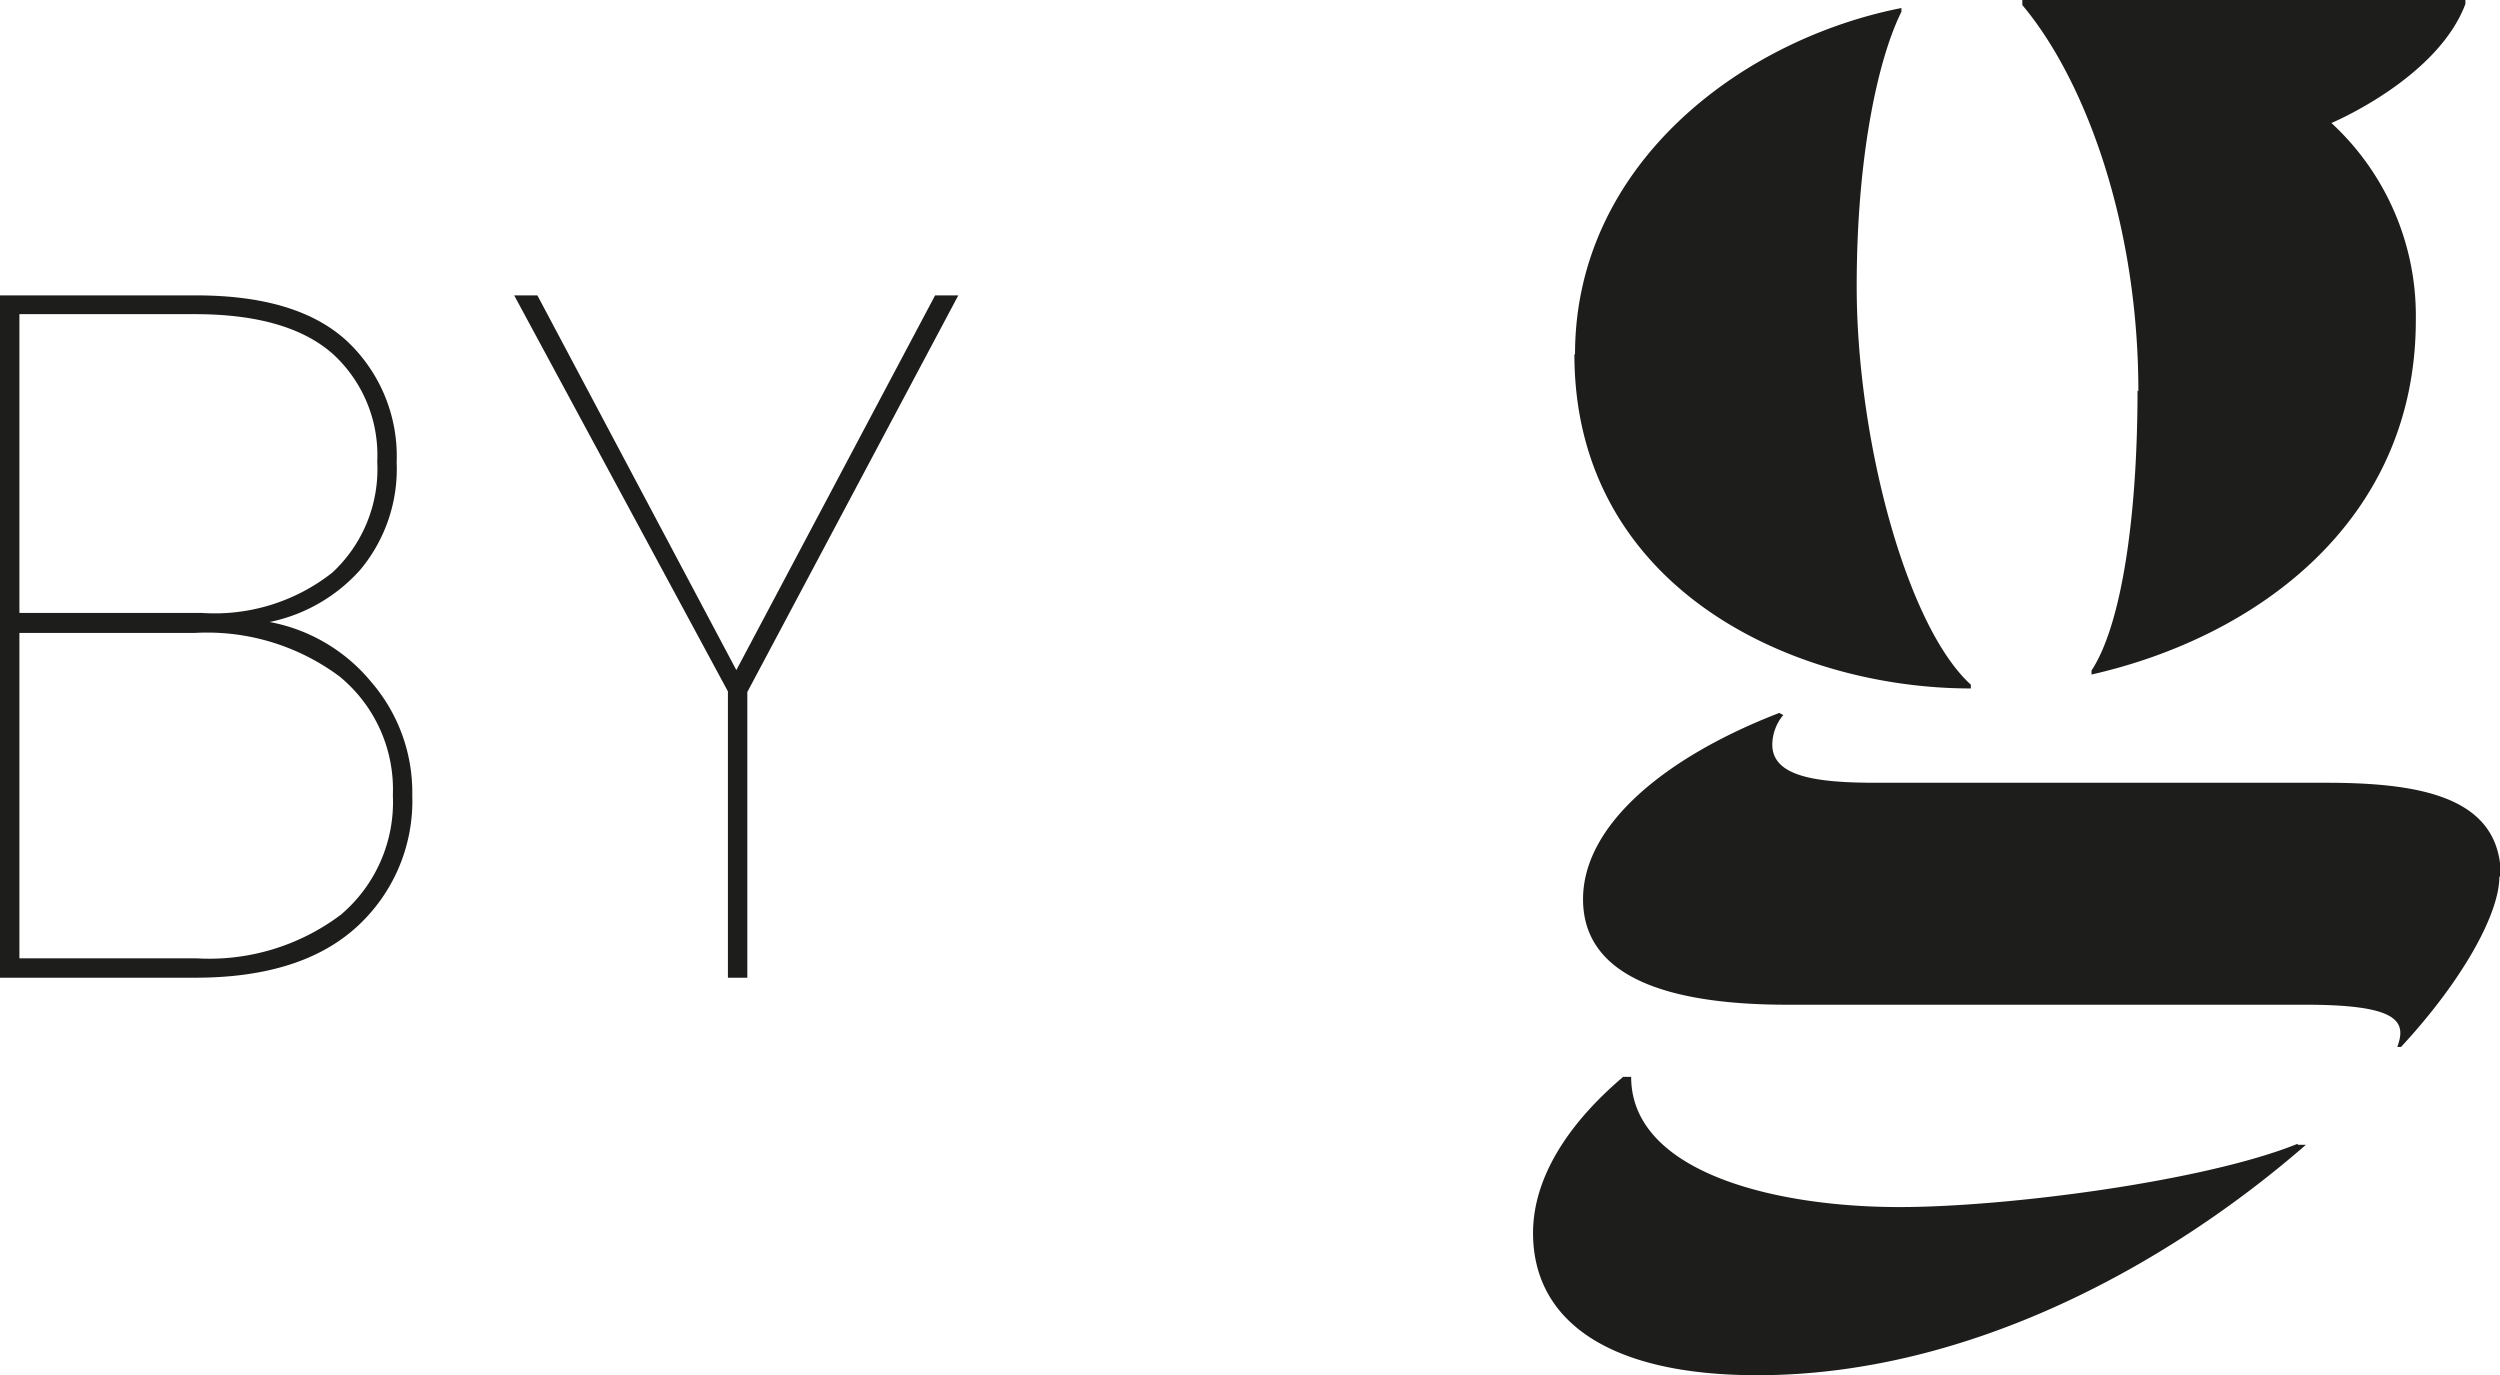
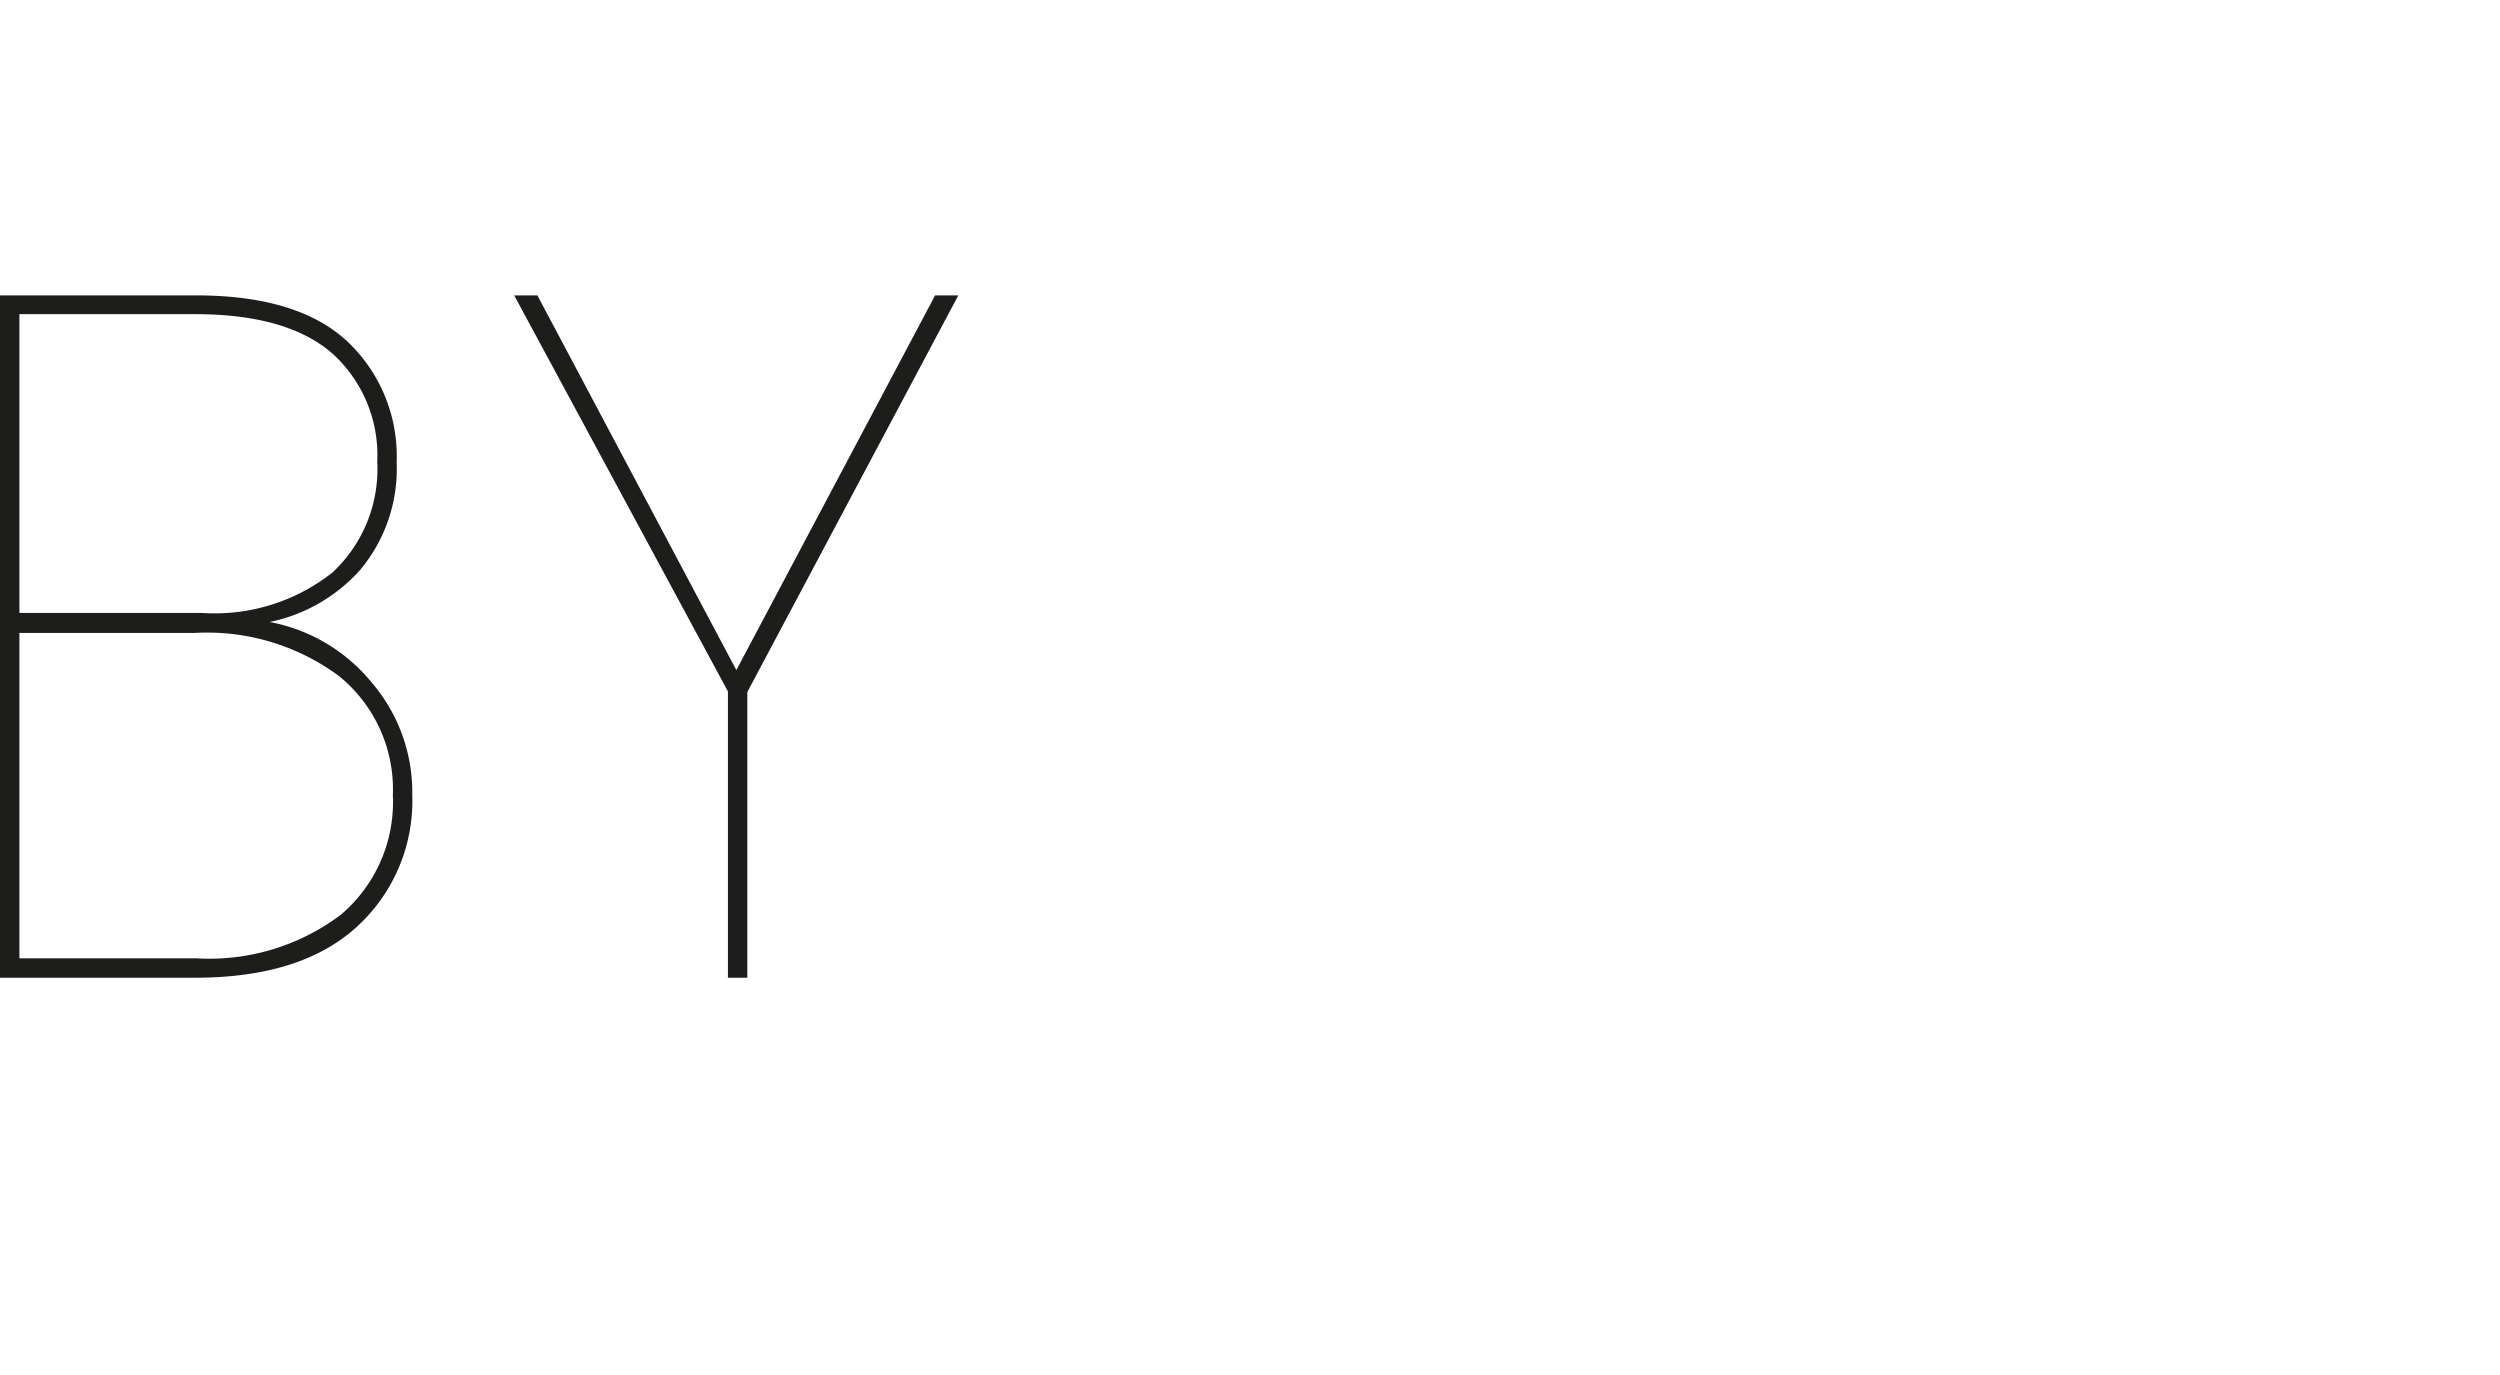
<svg xmlns="http://www.w3.org/2000/svg" id="RVB" viewBox="0 0 118.49 65.18">
  <defs>
    <style>.cls-1{fill:#1d1d1b;}</style>
  </defs>
-   <path class="cls-1" d="M108.9,54.26h.39c-6.55,5.7-16,10.92-26,10.92-7.31,0-10.63-2.75-10.63-6.74,0-2.65,1.7-5.22,4.27-7.4h.38c0,4.46,6.65,6.17,12.72,6.17,5.12,0,14.51-1.23,18.87-3M74.65,16.79C74.65,7.87,82.43,1.9,90.12.38V.56C89.07,2.65,88,7.21,88,13.57c0,7.3,2.38,16.13,5.41,18.88v.18c-8.54,0-18.79-4.83-18.79-15.84m43.84,24.76c0,1.8-1.81,5-4.66,8.07h-.18c.47-1.24,0-2-4.36-2H84.71c-4.93,0-9.68-1-9.68-5,0-3.52,3.89-6.74,9.3-8.83l.19.1A2.22,2.22,0,0,0,84,35.29c0,1.52,2.08,1.81,4.92,1.81h21.35c4.65,0,8.26.75,8.26,4.45m-17.18-23c0-8-2.55-14.8-5.5-18.31V0h21V.19c-1.33,3.54-6.35,5.64-6.35,5.64a12.43,12.43,0,0,1,4,9.35c0,9.49-7.49,15-15.37,16.79v-.19c1.43-2.18,2.18-7.31,2.18-13.28" />
  <path class="cls-1" d="M17.61,32.34a8,8,0,0,1,1.93,5.35,8.07,8.07,0,0,1-2.62,6.23q-2.63,2.41-7.63,2.42H0V14H9.29q4.83,0,7.17,2.18a7.48,7.48,0,0,1,2.34,5.73A7.46,7.46,0,0,1,17.08,27a7.86,7.86,0,0,1-4.3,2.48A8.19,8.19,0,0,1,17.61,32.34ZM.92,29.05H9.56a9,9,0,0,0,6.19-1.91,6.69,6.69,0,0,0,2.13-5.26,6.5,6.5,0,0,0-2.11-5.11q-2.12-1.87-6.48-1.88H.92Zm15.24,14.3a7,7,0,0,0,2.46-5.66,6.92,6.92,0,0,0-2.53-5.63A10.5,10.5,0,0,0,9.2,30H.92V45.42H9.29A10.36,10.36,0,0,0,16.16,43.35Z" />
  <path class="cls-1" d="M45.42,14l-10,18.8V46.34h-.92V32.77L24.37,14h1.1L34.9,31.76,44.32,14Z" />
</svg>